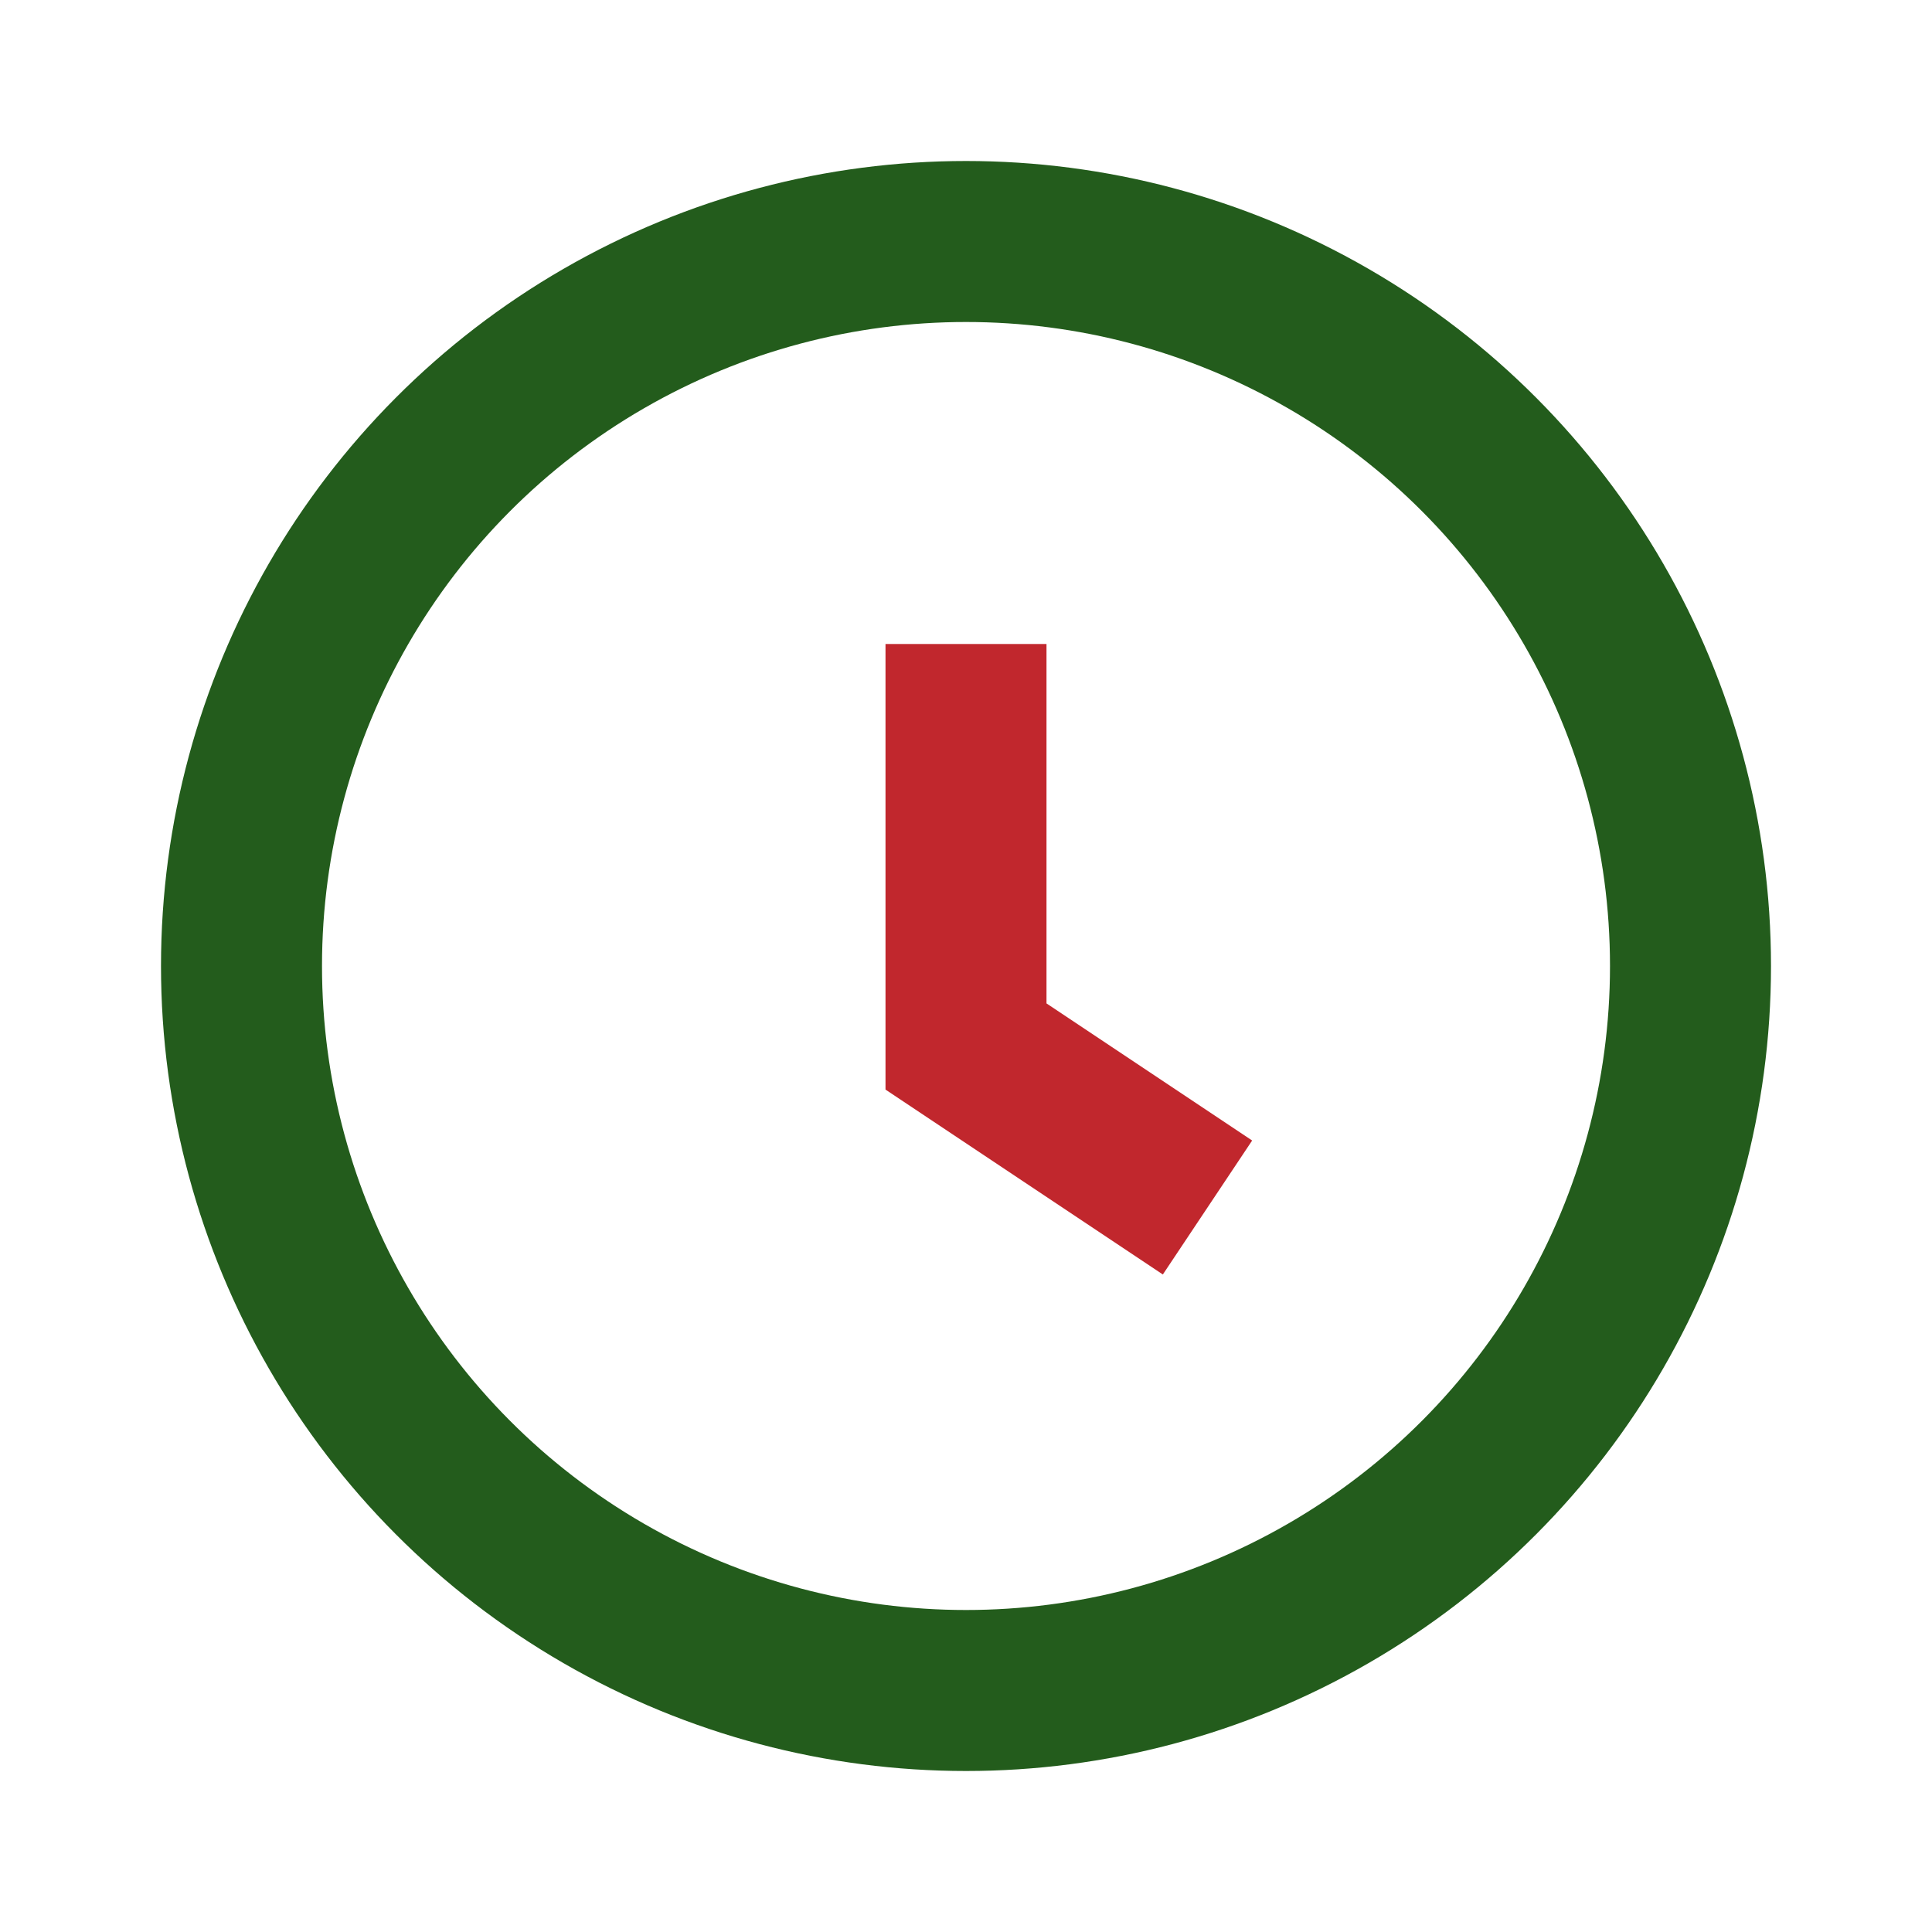
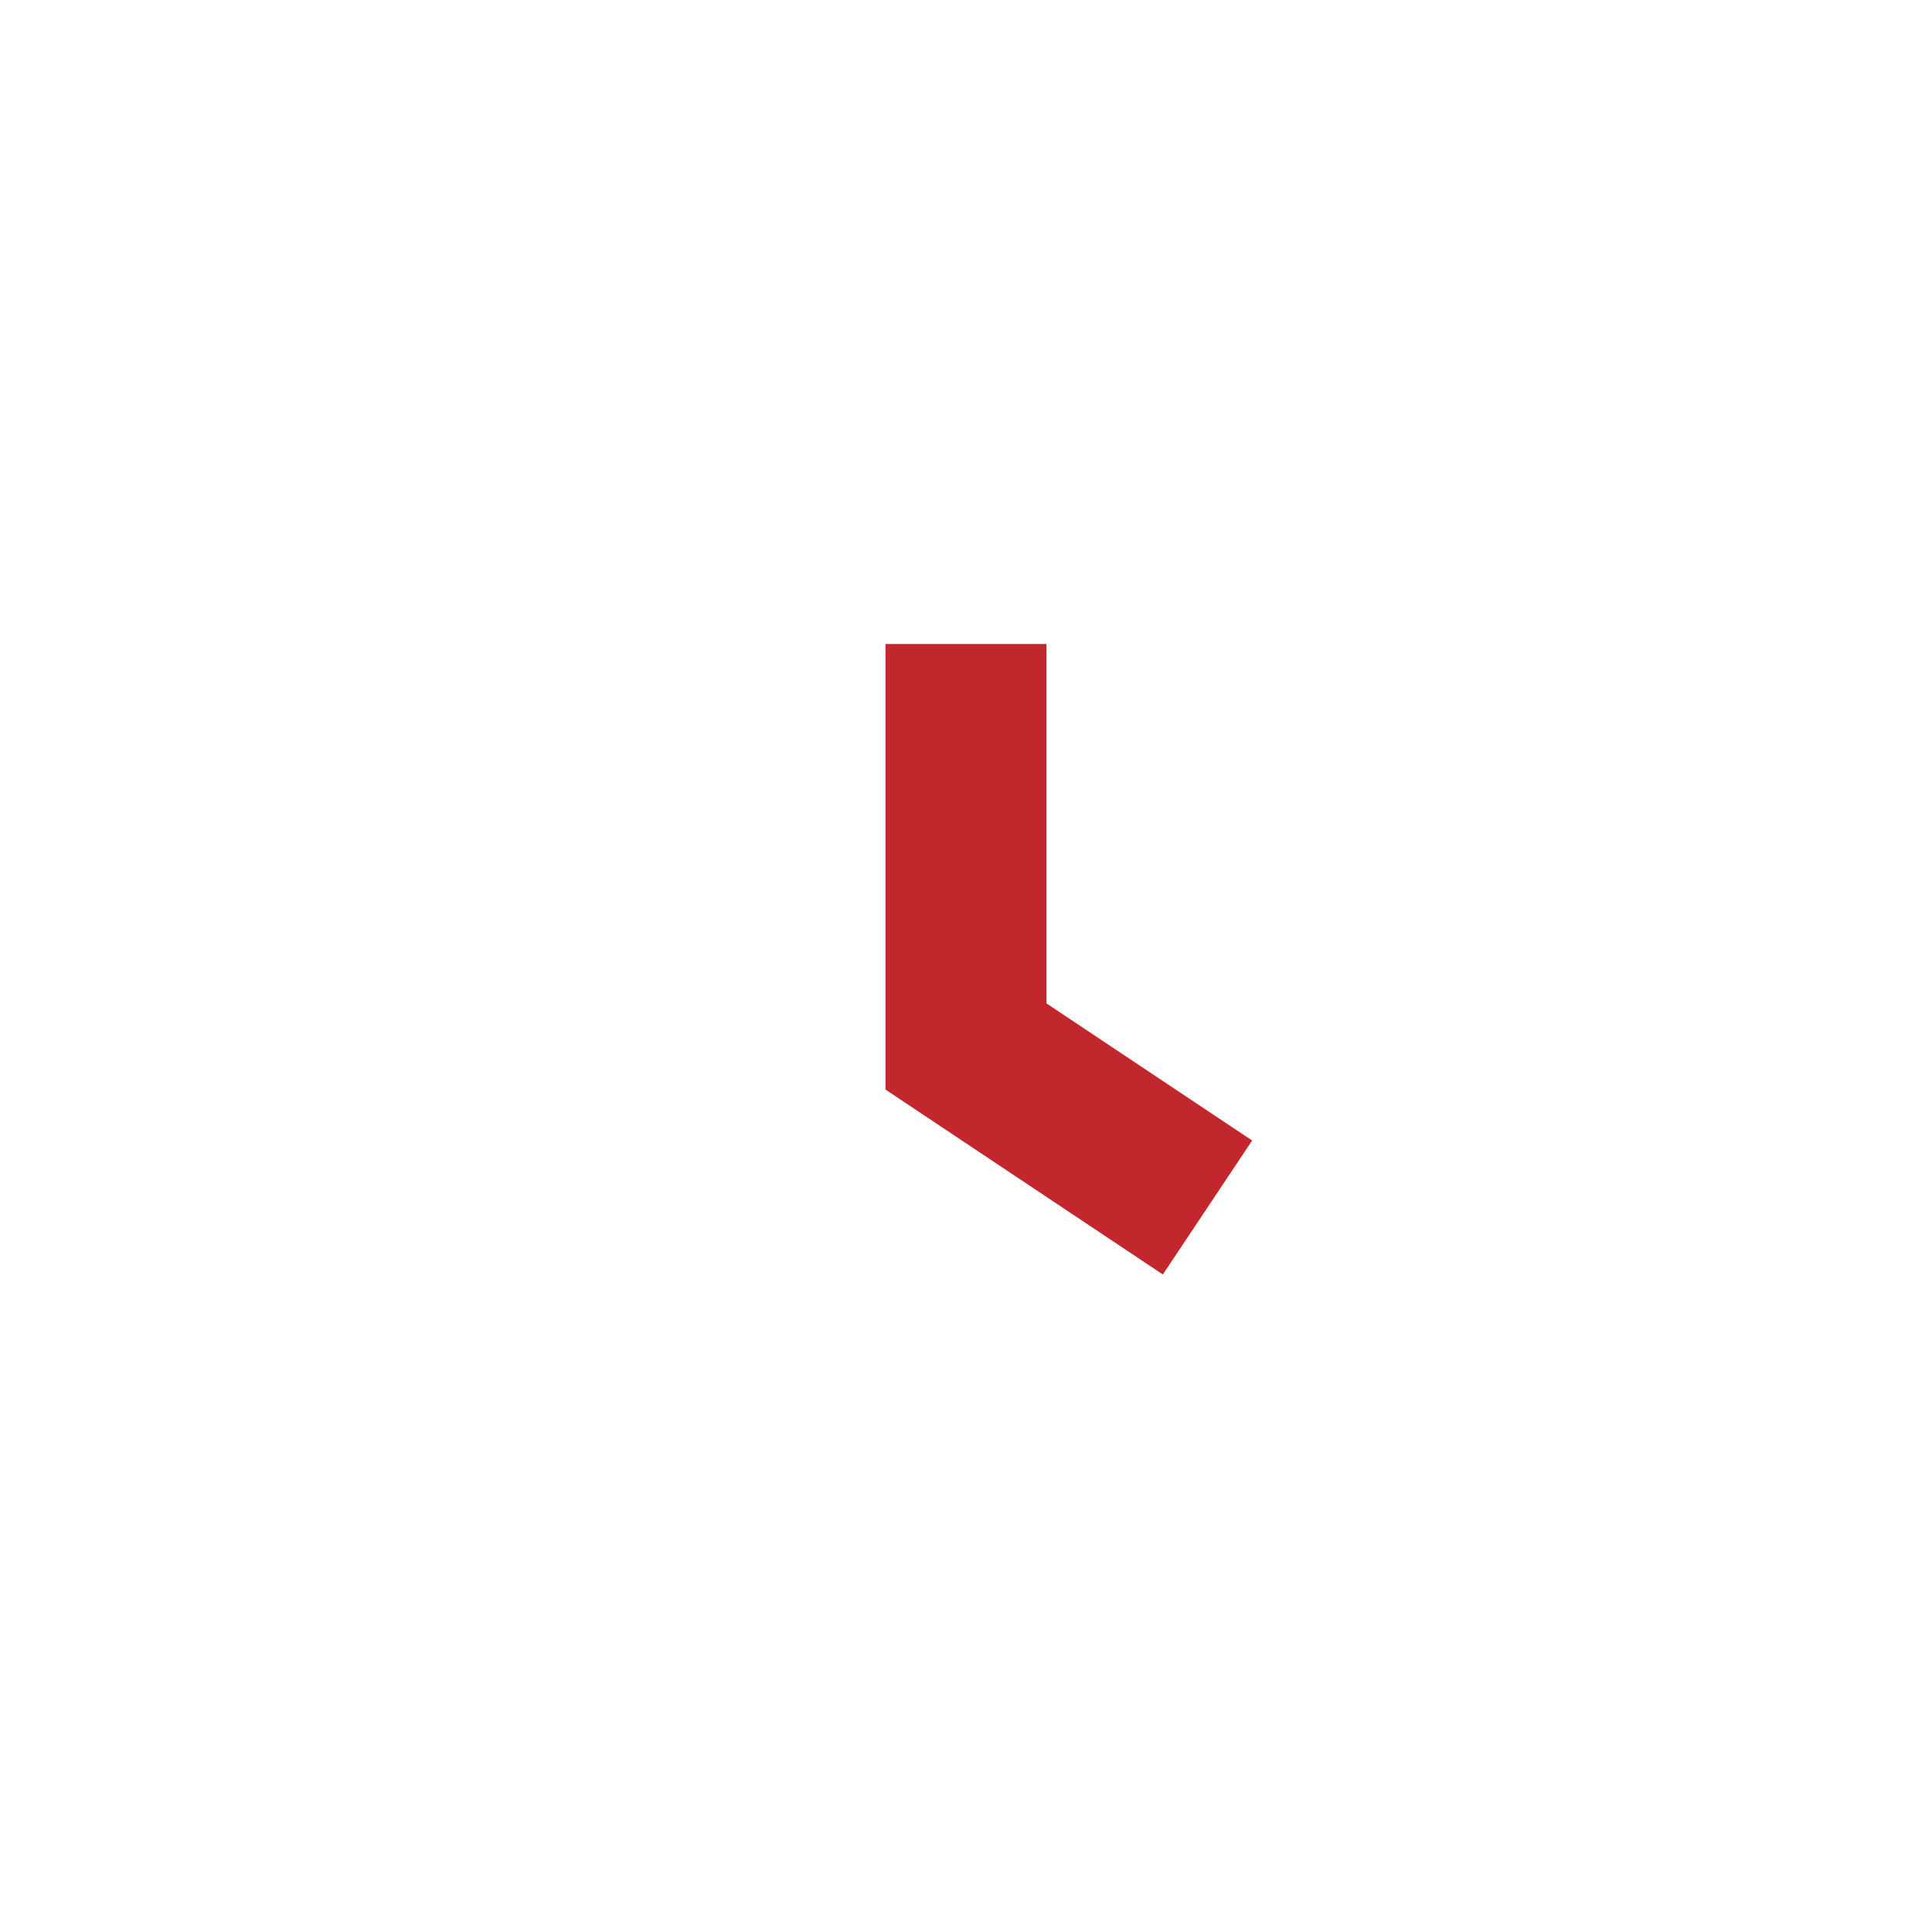
<svg xmlns="http://www.w3.org/2000/svg" width="24" height="24" viewBox="0 0 24 24">
-   <circle cx="12" cy="12" r="9" fill="none" stroke="#235C1C" stroke-width="2" />
  <path d="M12 8v5l3 2" stroke="#C1272D" stroke-width="2" fill="none" />
</svg>